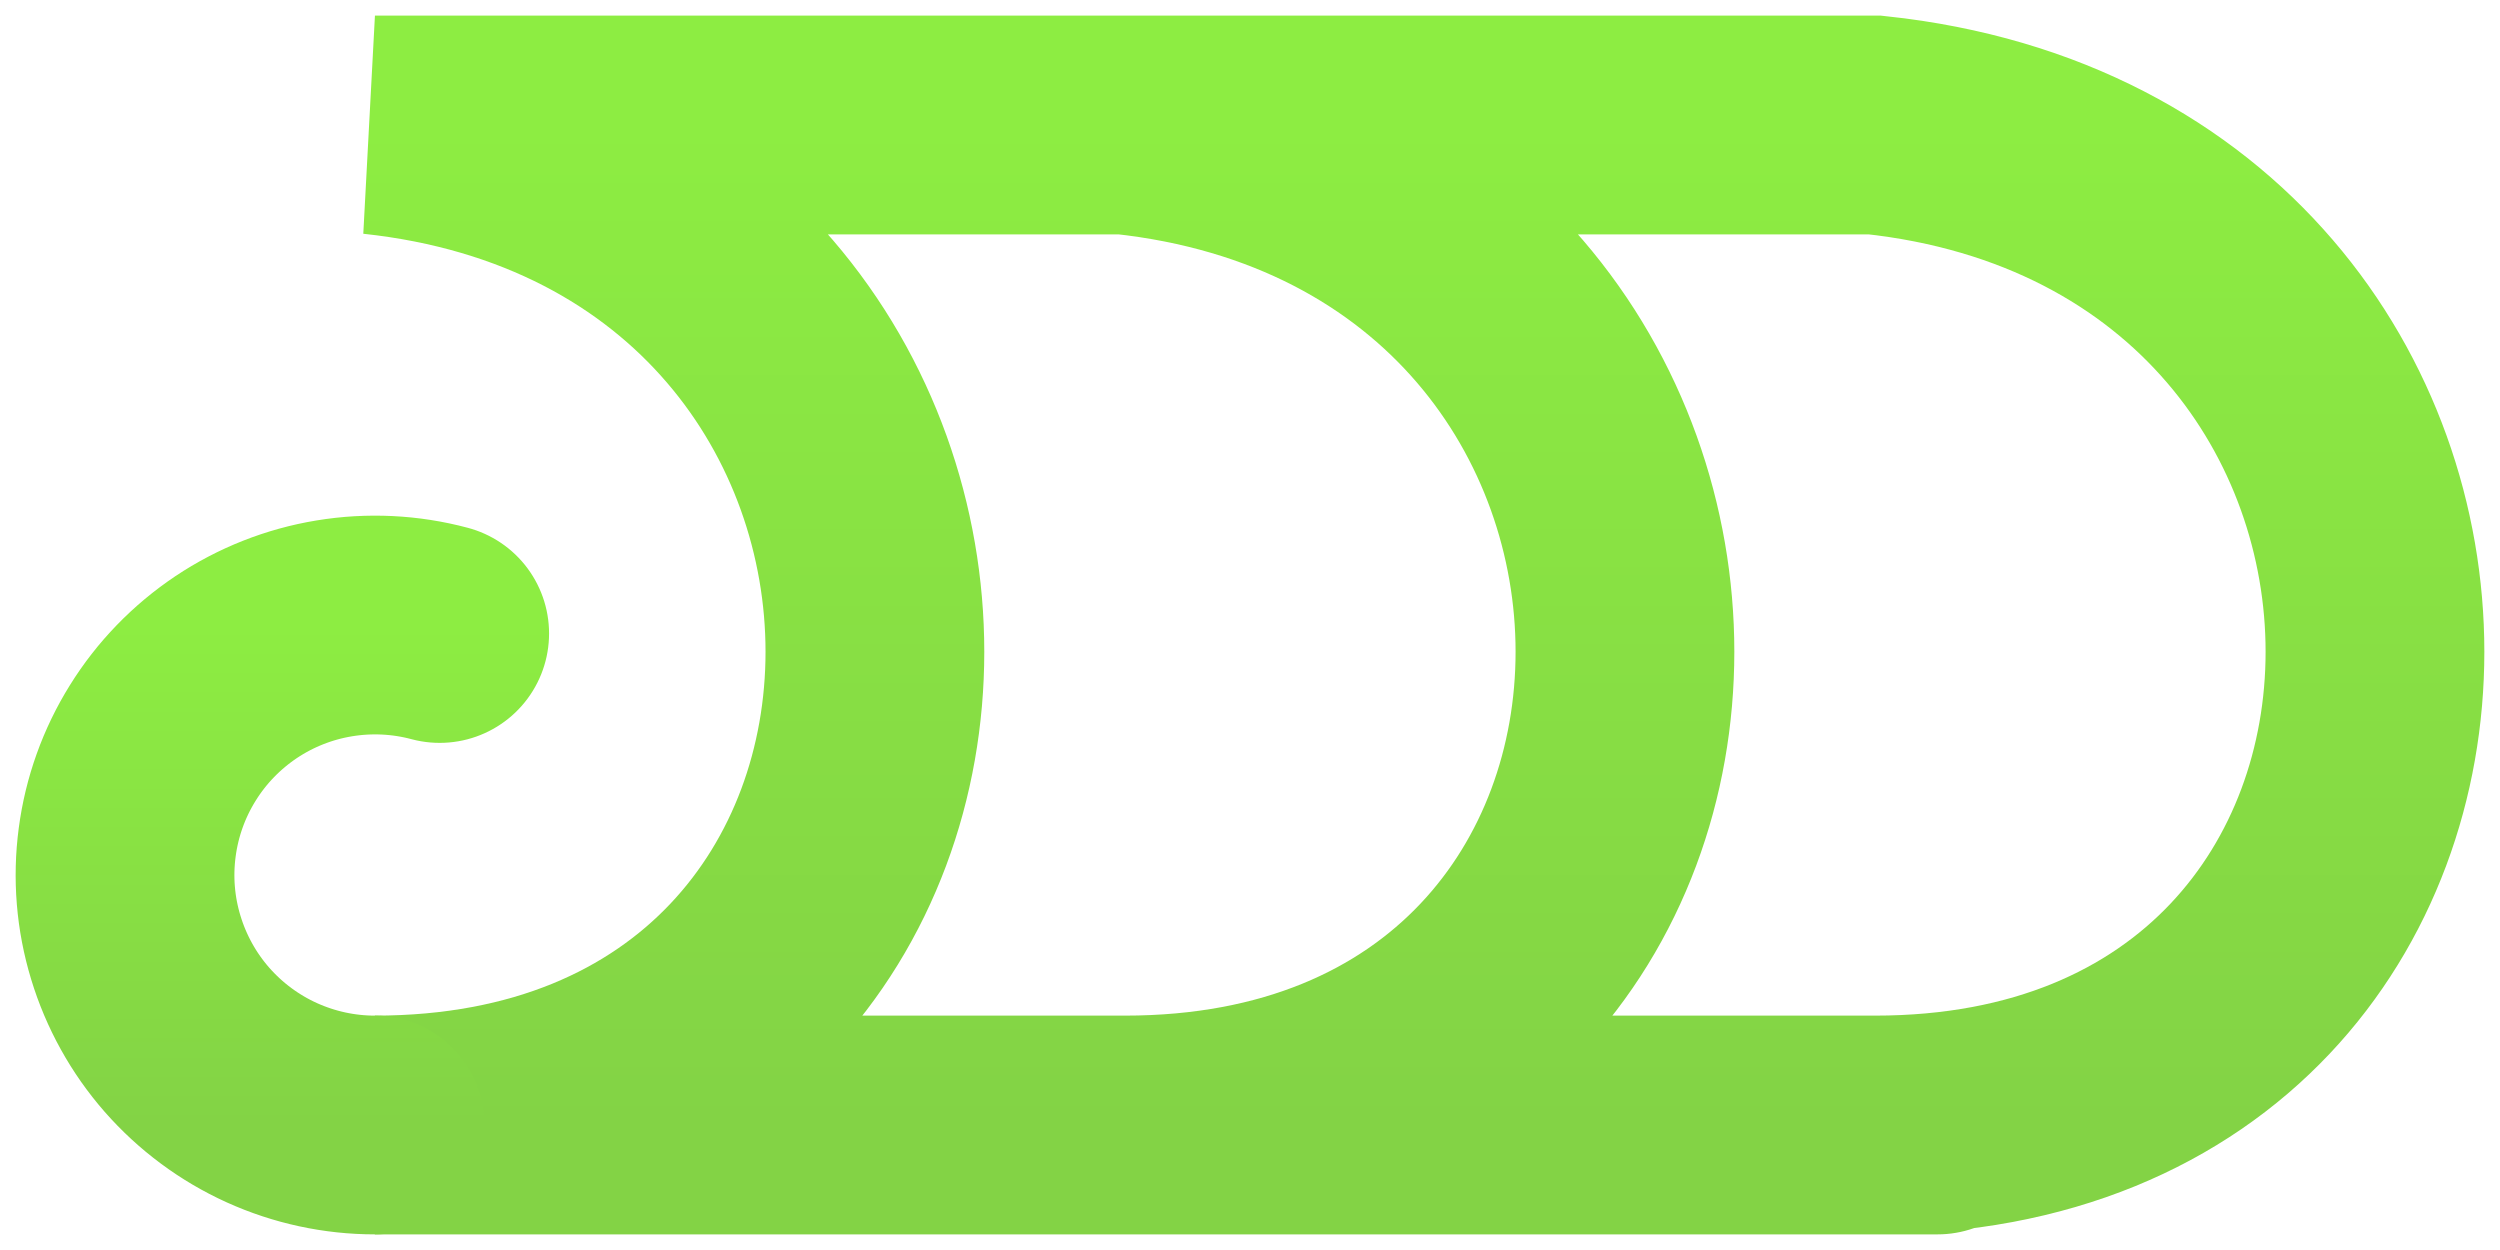
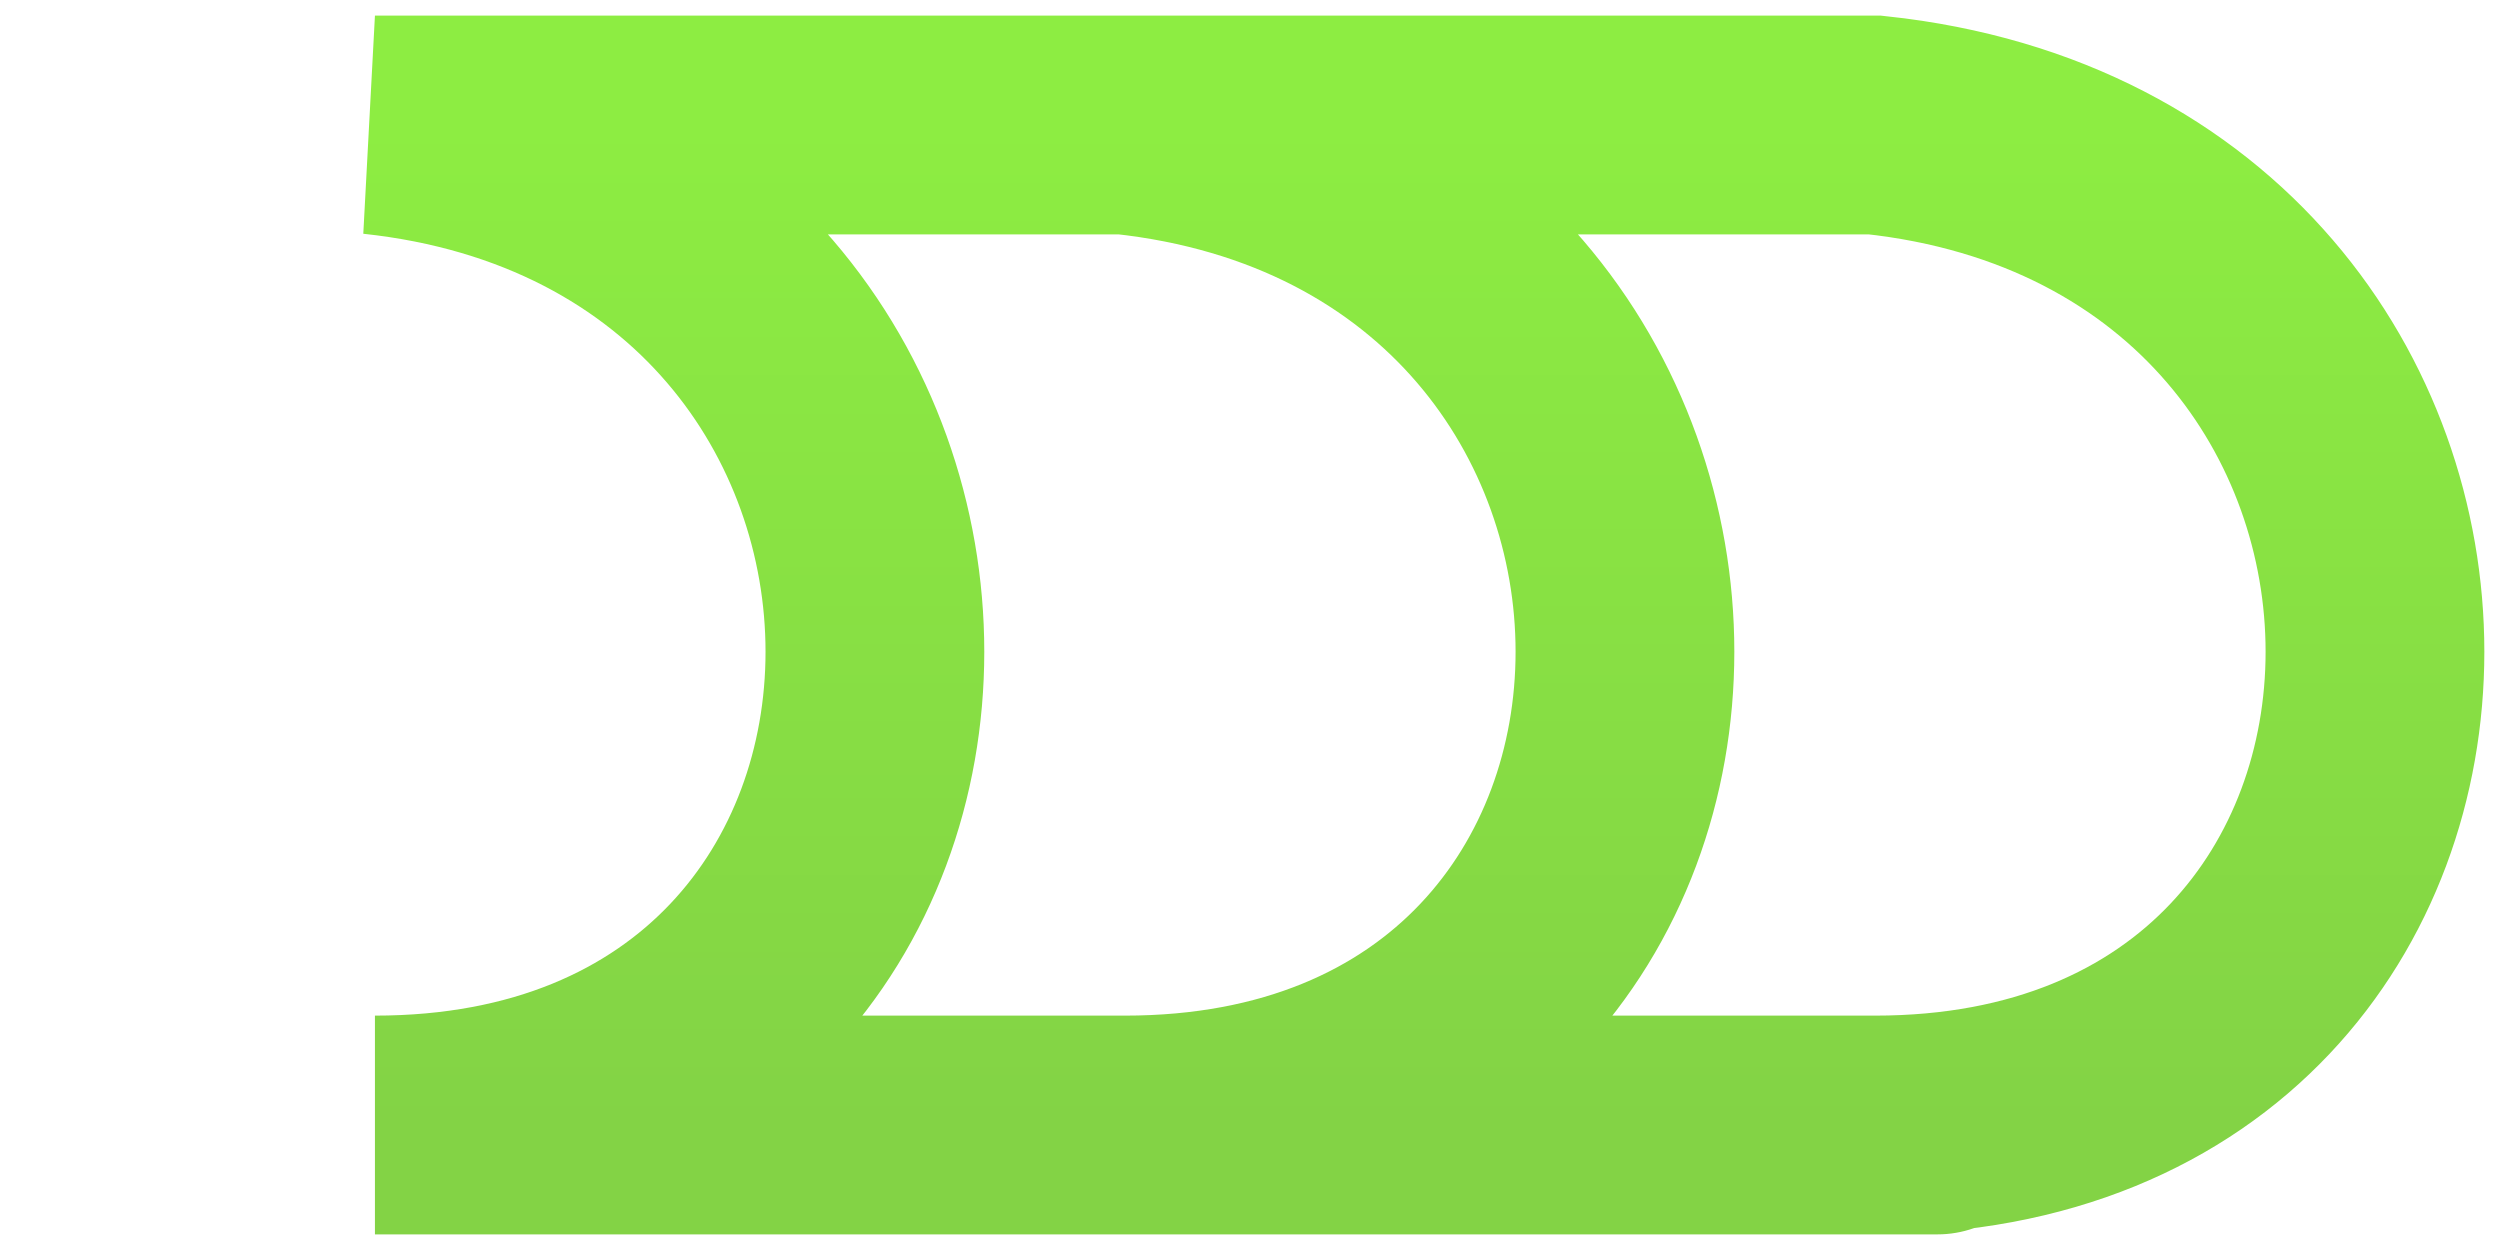
<svg xmlns="http://www.w3.org/2000/svg" width="40" height="20" viewBox="0 0 40 20" fill="none">
  <path d="M30 18C40.666 18 40.666 3.142 30 2H5.999C16.665 3.142 16.665 18 5.999 18H31M17.999 18C28.666 18 28.666 3.142 17.999 2" stroke="url(#paint0_linear_27_68)" stroke-width="3.5" stroke-linecap="round" />
-   <path d="M5.999 18C5.43 18 4.867 17.878 4.348 17.643C3.83 17.408 3.368 17.065 2.992 16.637C2.617 16.209 2.338 15.705 2.173 15.161C2.007 14.616 1.96 14.042 2.035 13.478C2.109 12.913 2.303 12.371 2.604 11.888C2.904 11.404 3.305 10.991 3.778 10.674C4.251 10.358 4.787 10.146 5.348 10.054C5.91 9.961 6.485 9.989 7.035 10.136" stroke="url(#paint1_linear_27_68)" stroke-width="3.5" stroke-linecap="round" />
  <defs>
    <linearGradient id="paint0_linear_27_68" x1="21.999" y1="2" x2="21.999" y2="18" gradientUnits="userSpaceOnUse">
      <stop stop-color="#8DED42" />
      <stop offset="1" stop-color="#83D345" />
    </linearGradient>
    <linearGradient id="paint1_linear_27_68" x1="4.518" y1="10" x2="4.518" y2="18" gradientUnits="userSpaceOnUse">
      <stop stop-color="#8DED42" />
      <stop offset="1" stop-color="#83D345" />
    </linearGradient>
  </defs>
</svg>